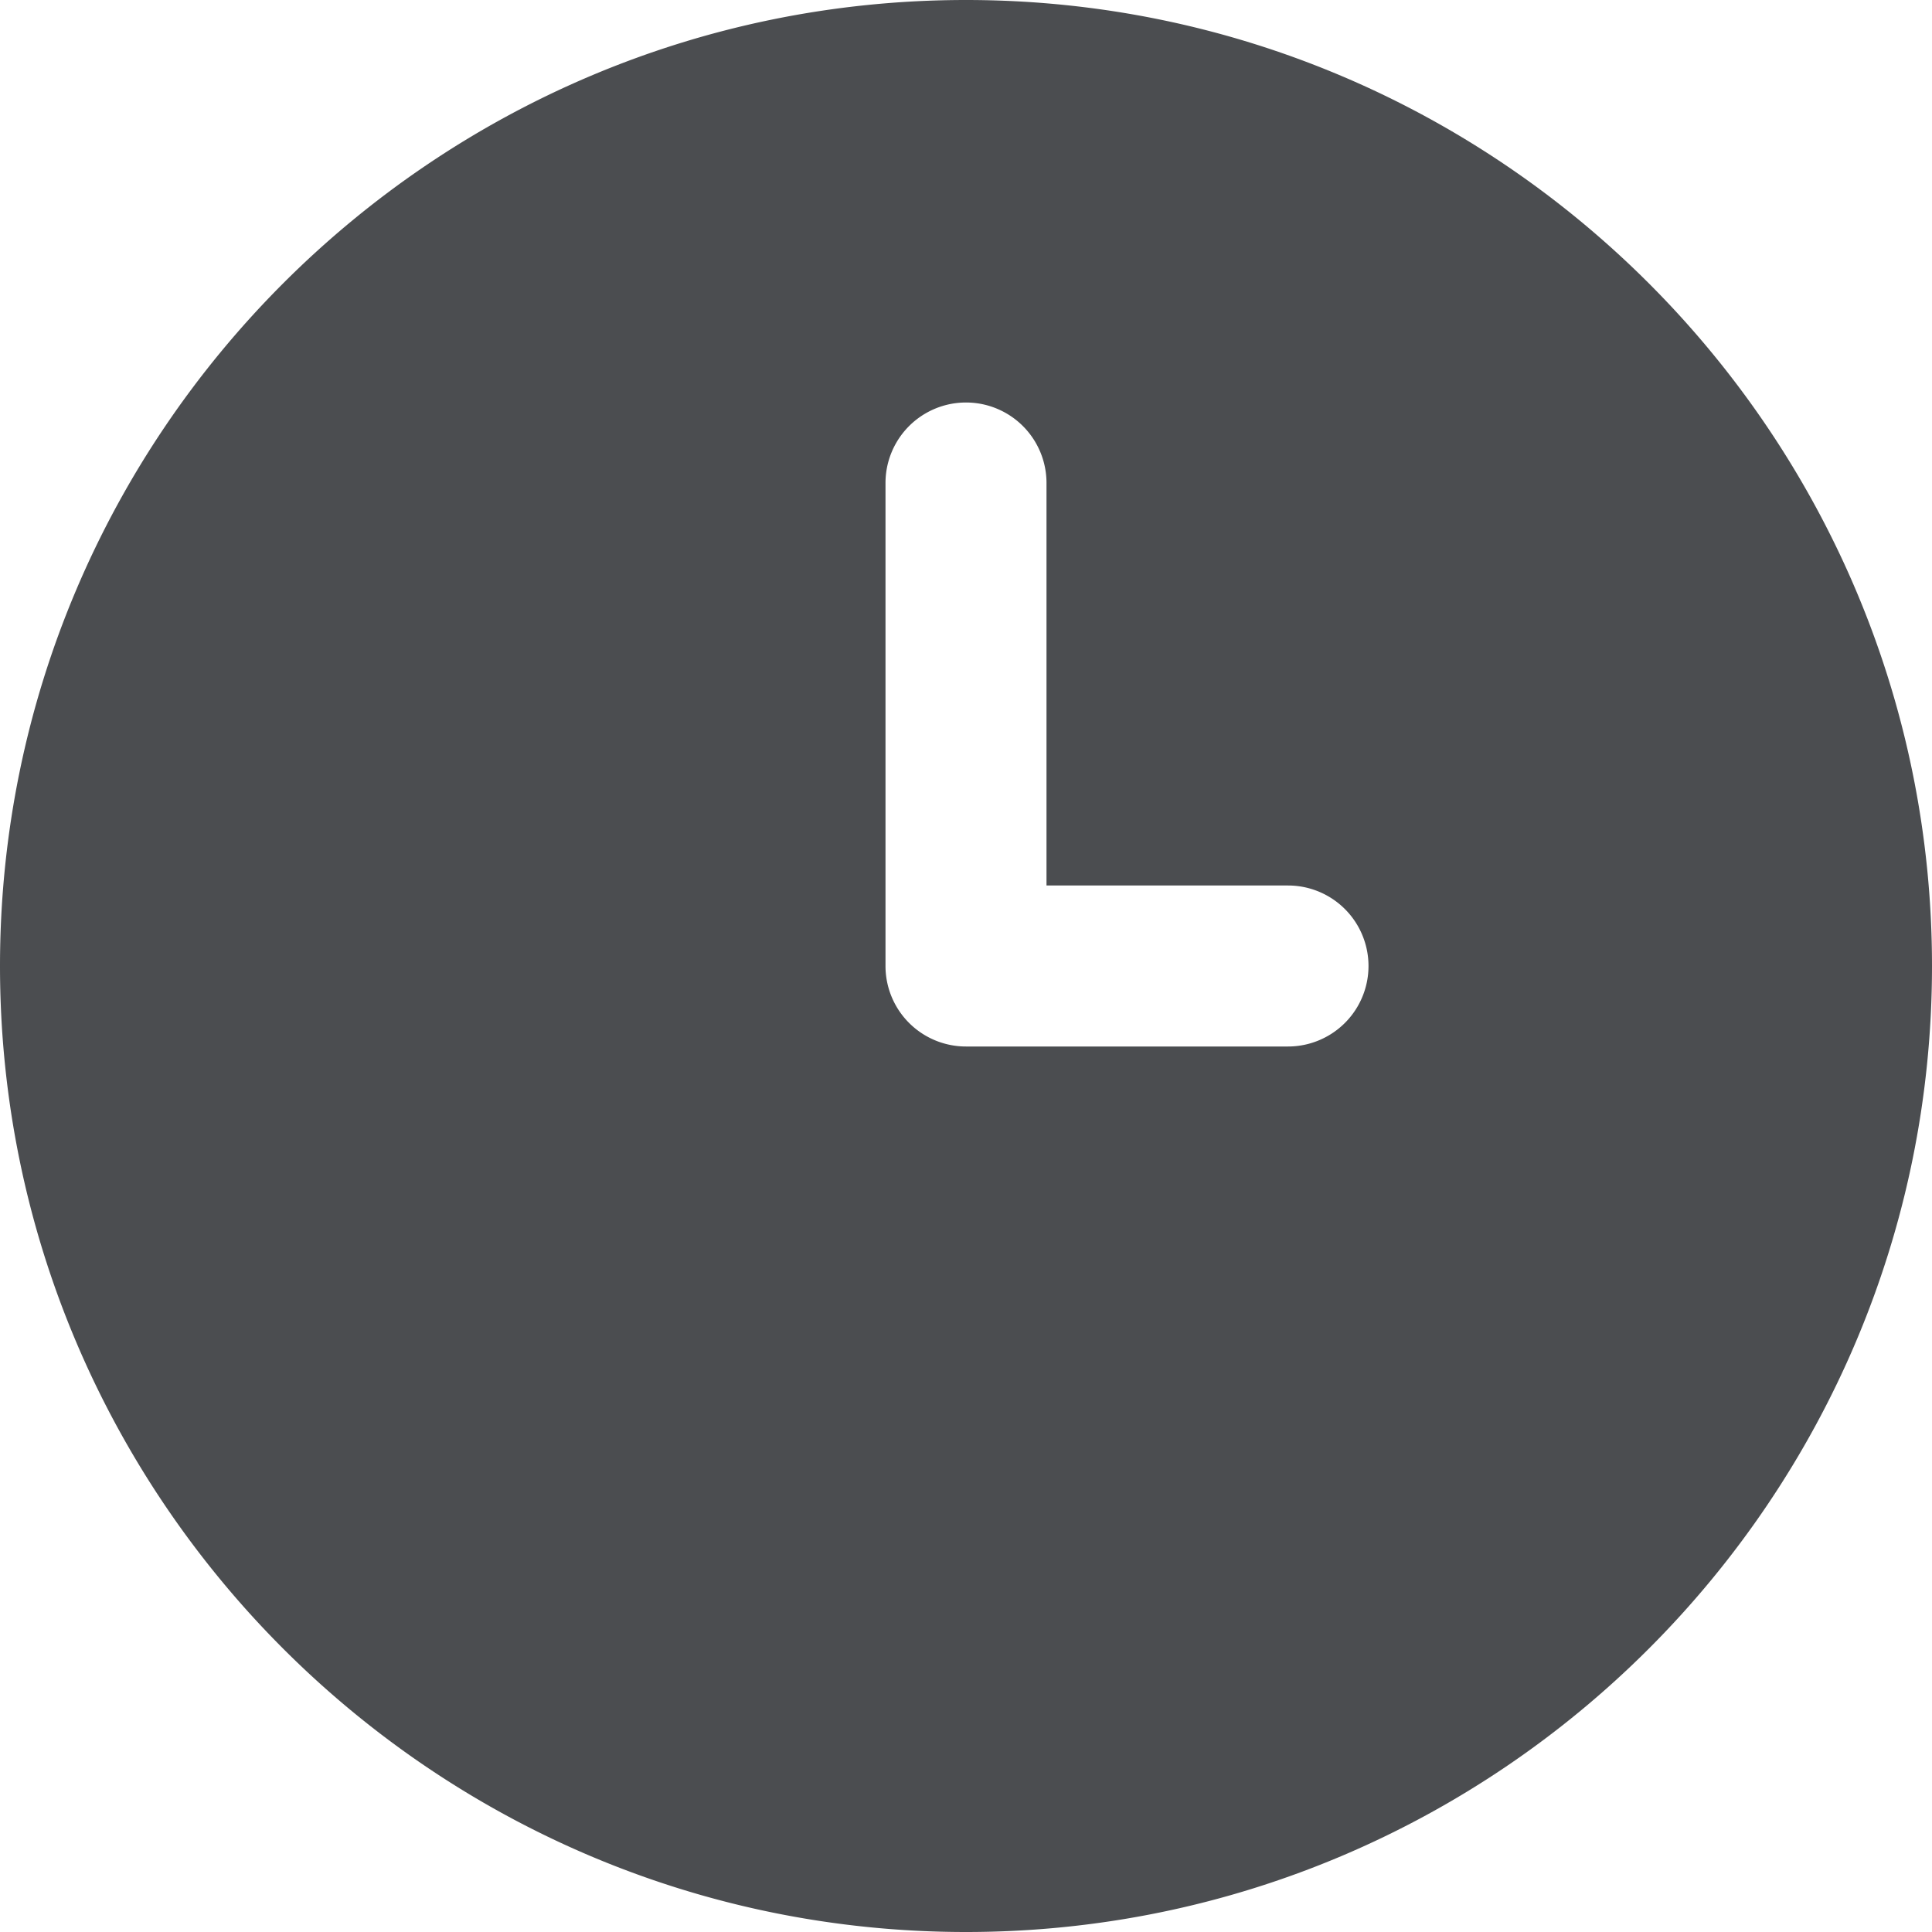
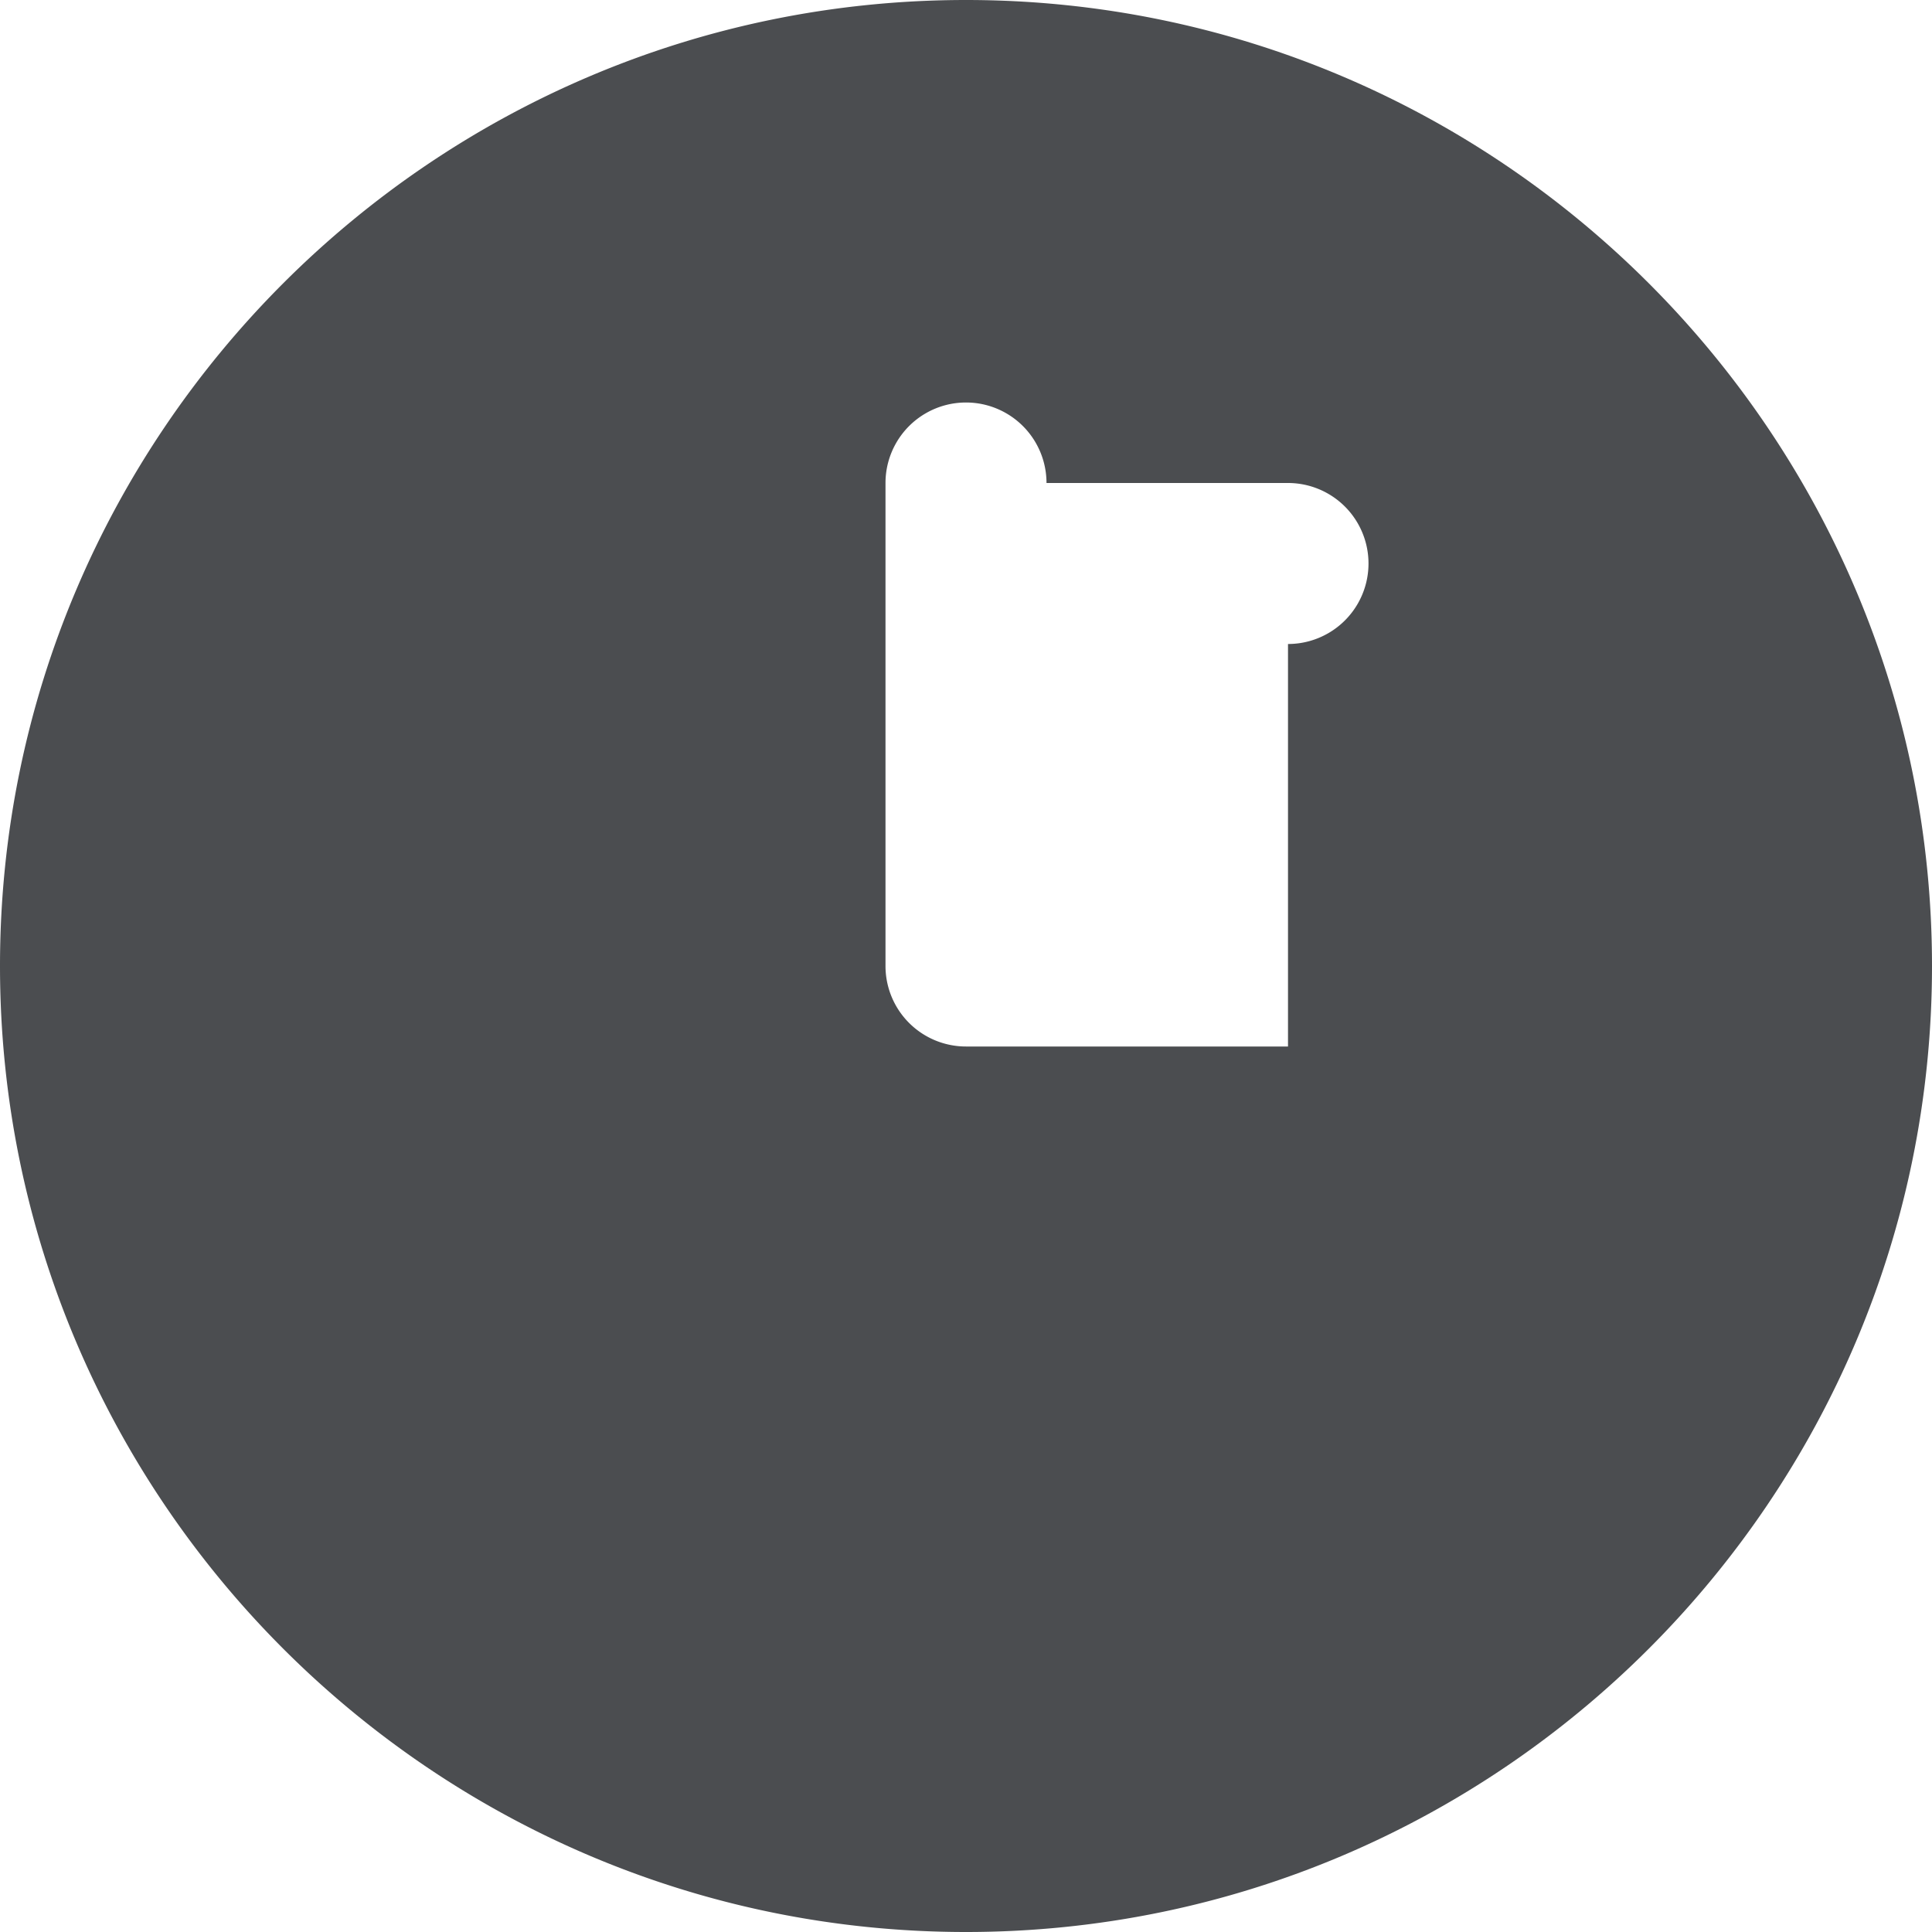
<svg xmlns="http://www.w3.org/2000/svg" version="1.1" width="512" height="512" x="0" y="0" viewBox="0 0 24 24" style="enable-background:new 0 0 512 512" xml:space="preserve" class="">
  <g>
-     <path d="M12 0C5.383 0 0 5.383 0 12s5.383 12 12 12 12-5.383 12-12S18.617 0 12 0Zm4 13h-4a1 1 0 0 1-1-1V6a1 1 0 1 1 2 0v5h3a1 1 0 1 1 0 2Z" fill="#4b4d50" opacity="1" data-original="#000000" class="" />
+     <path d="M12 0C5.383 0 0 5.383 0 12s5.383 12 12 12 12-5.383 12-12S18.617 0 12 0Zm4 13h-4a1 1 0 0 1-1-1V6a1 1 0 1 1 2 0h3a1 1 0 1 1 0 2Z" fill="#4b4d50" opacity="1" data-original="#000000" class="" />
  </g>
</svg>